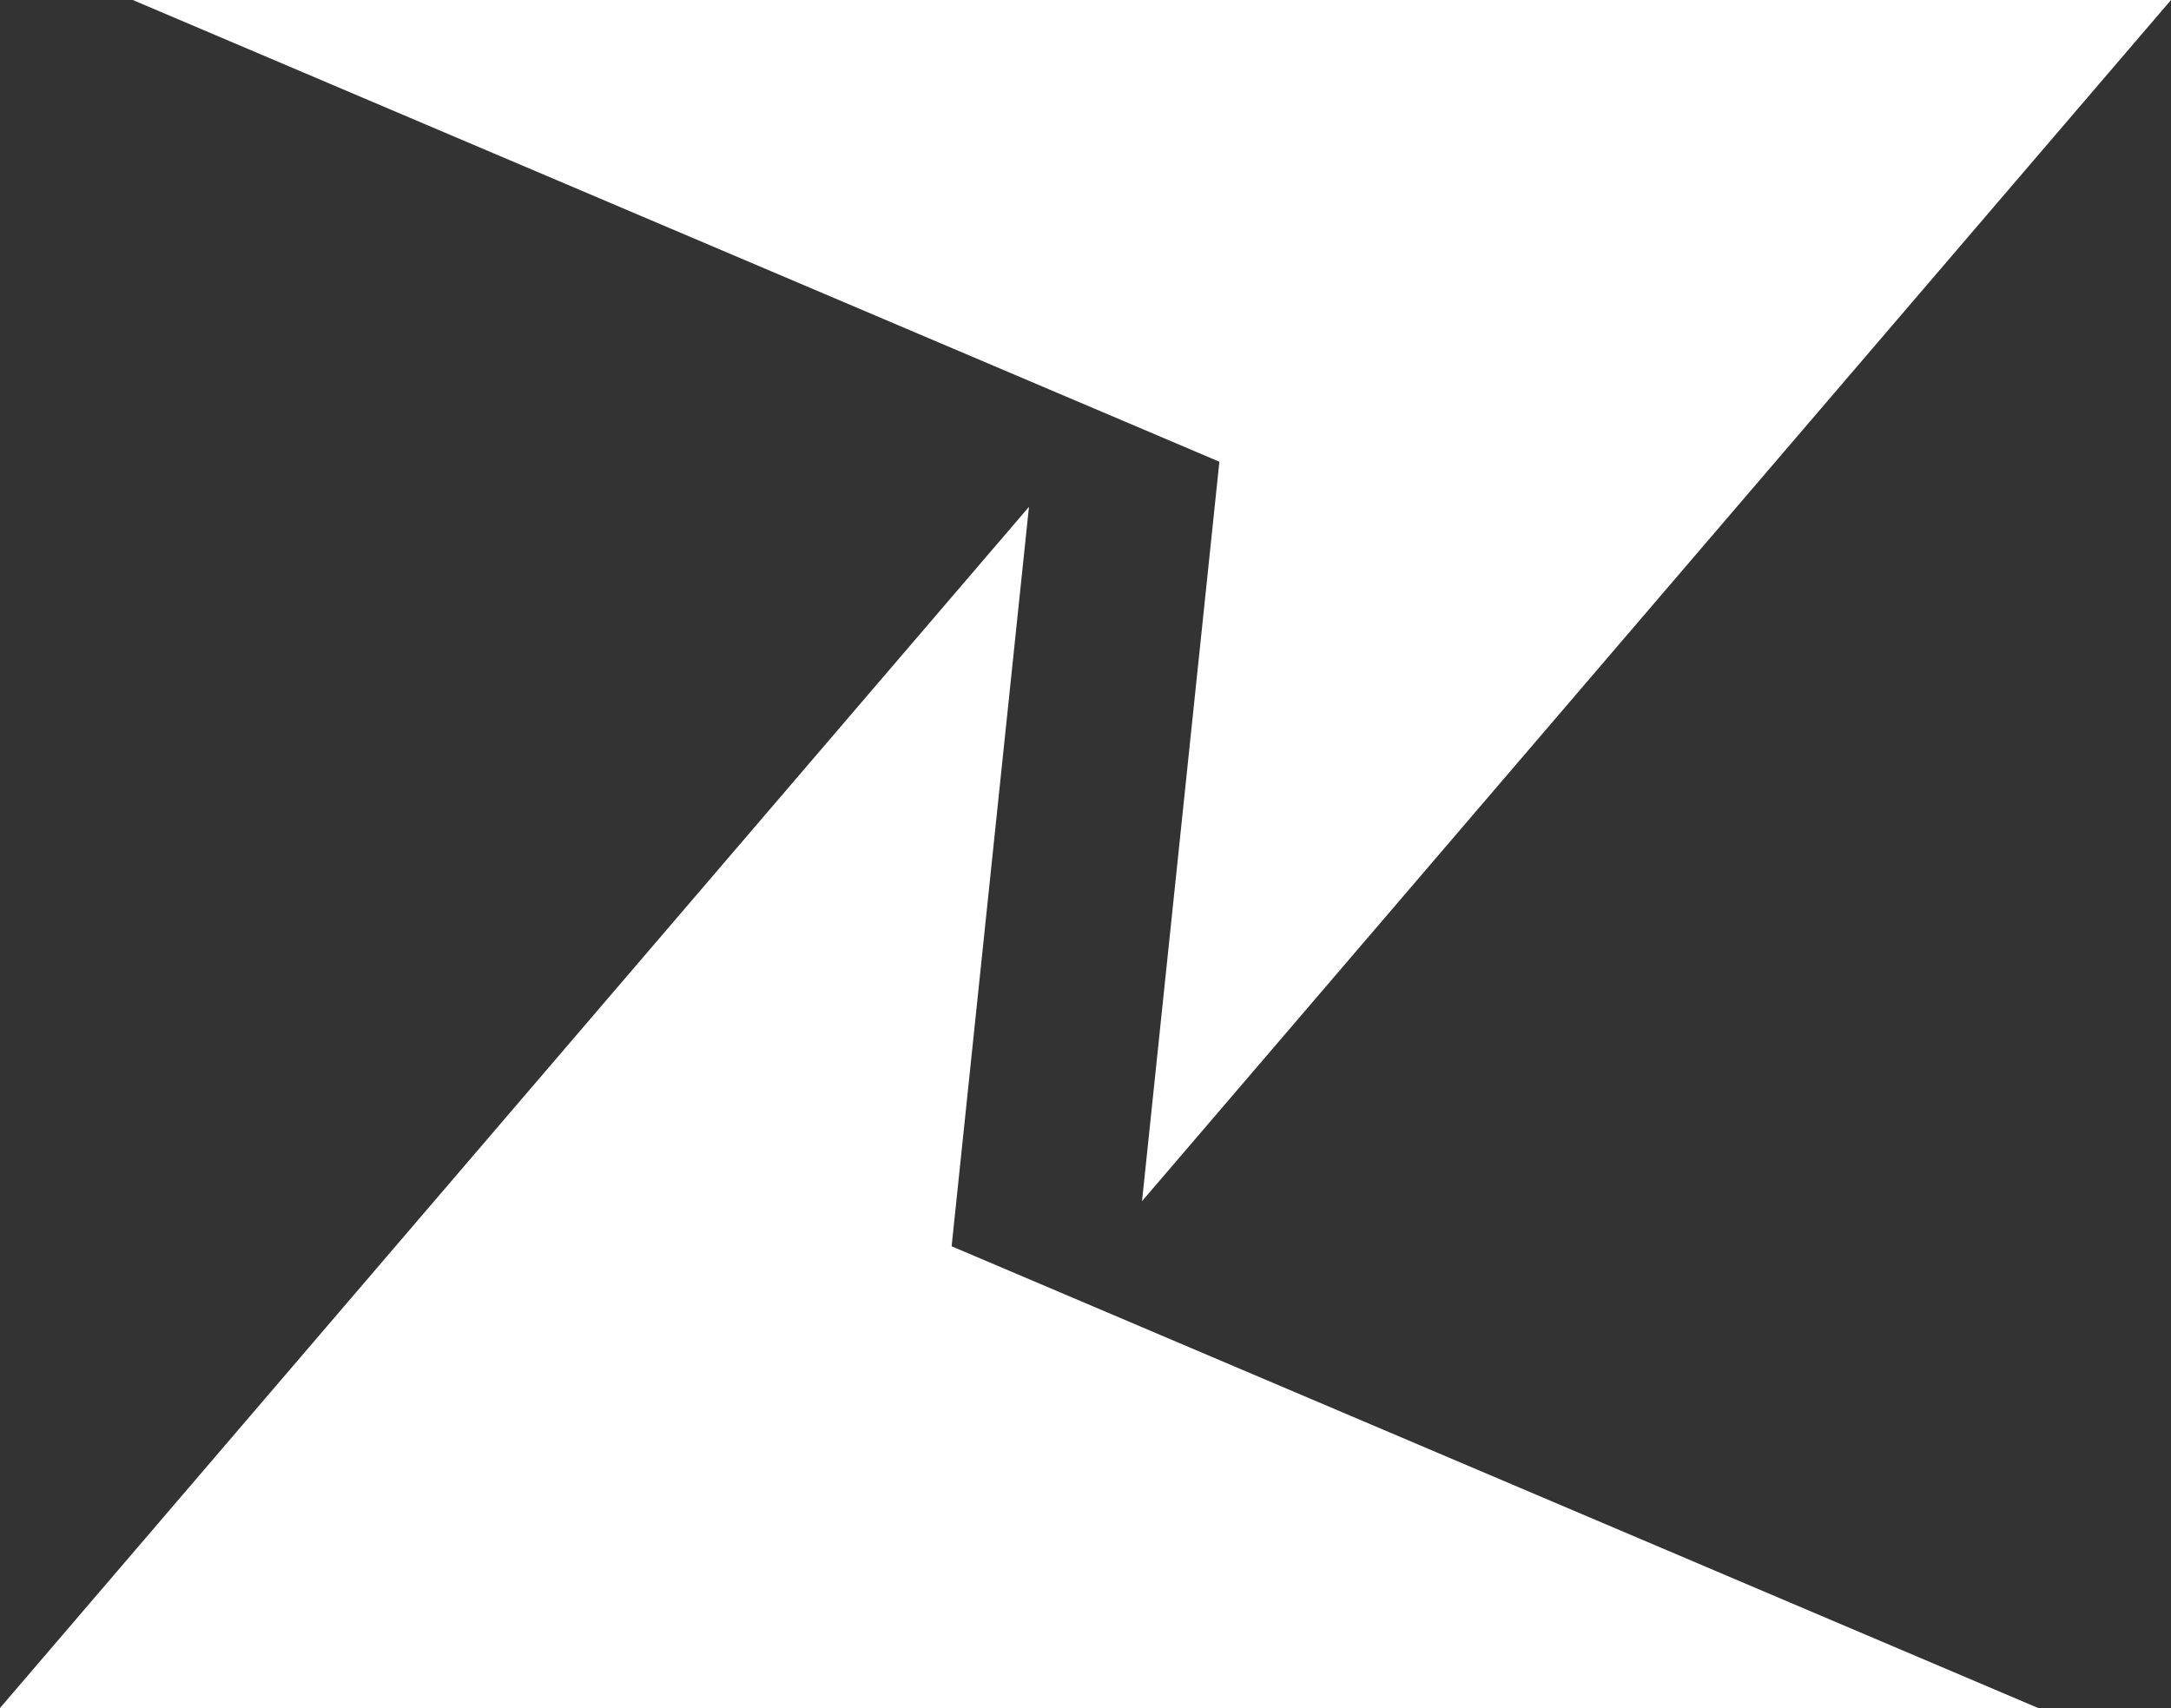
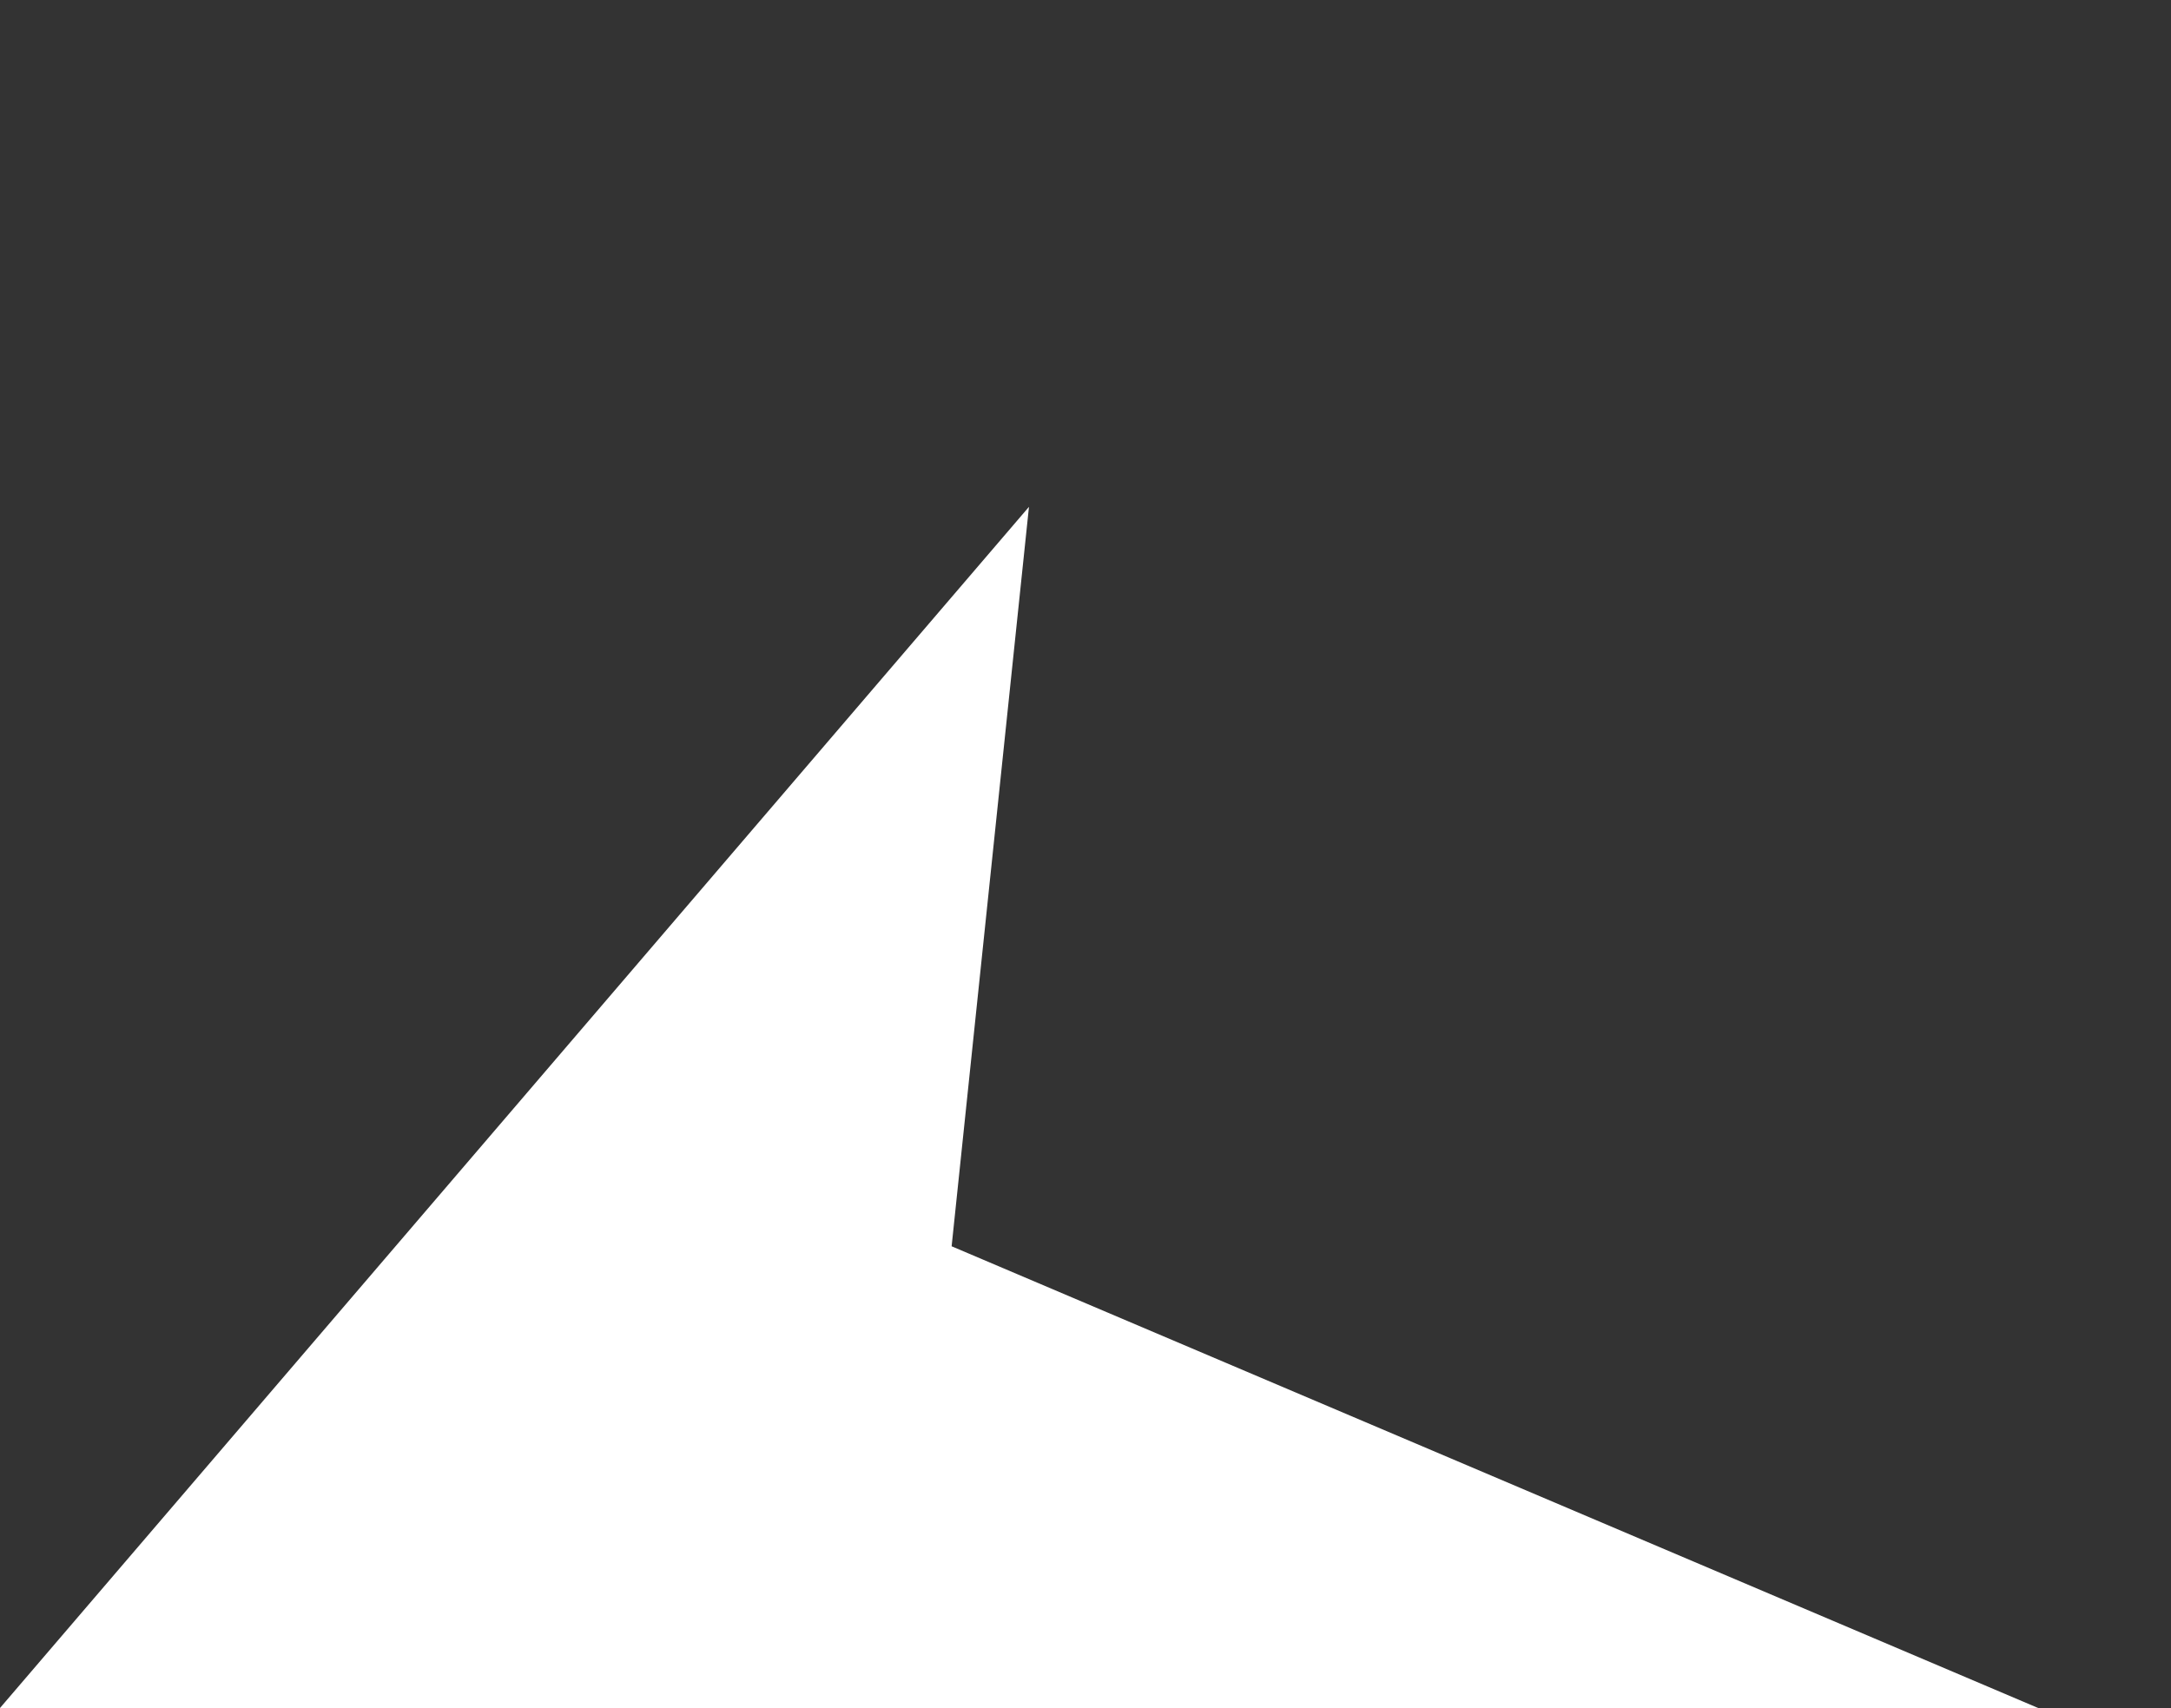
<svg xmlns="http://www.w3.org/2000/svg" version="1.1" id="Layer_1" x="0px" y="0px" viewBox="0 0 336.82 265.01" style="enable-background:new 0 0 336.82 265.01;" xml:space="preserve">
  <rect x="0" y="0" width="336.82" height="265.01" fill="#333333" stroke="none" />
  <style type="text/css">
	.st0{fill:#FFFFFF;}
	.st1{fill:#141414;}
</style>
  <g>
    <g>
-       <polygon class="st0" points="20.6,0 336.82,0 177.18,186.37 189.18,71.64   " />
-     </g>
+       </g>
    <g>
      <polygon class="st0" points="316.21,265.01 0,265.01 159.64,78.64 147.64,193.37   " />
    </g>
  </g>
</svg>